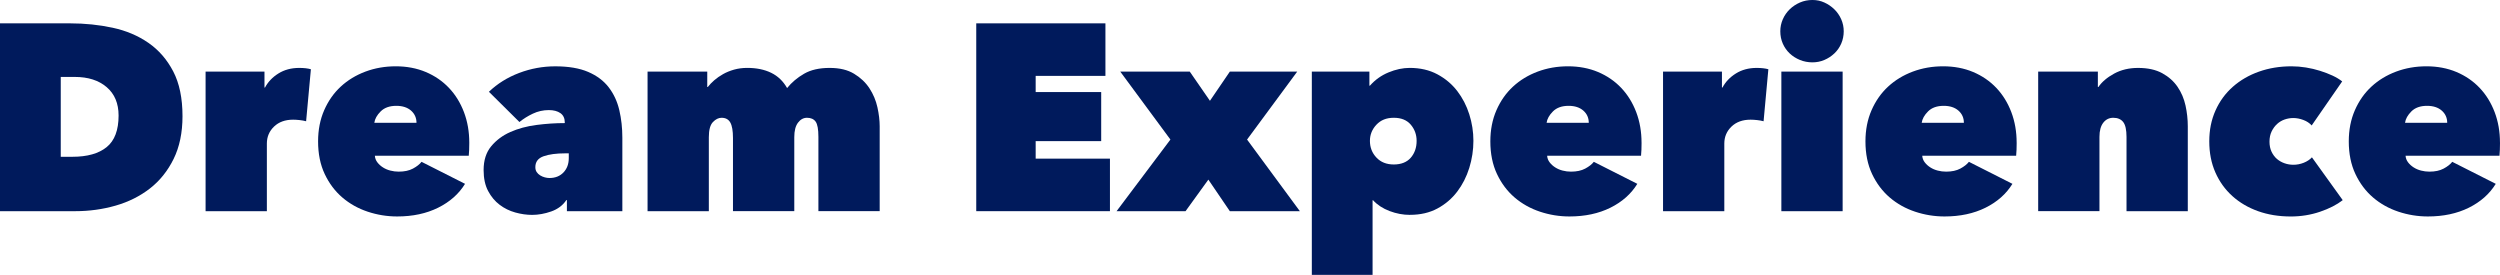
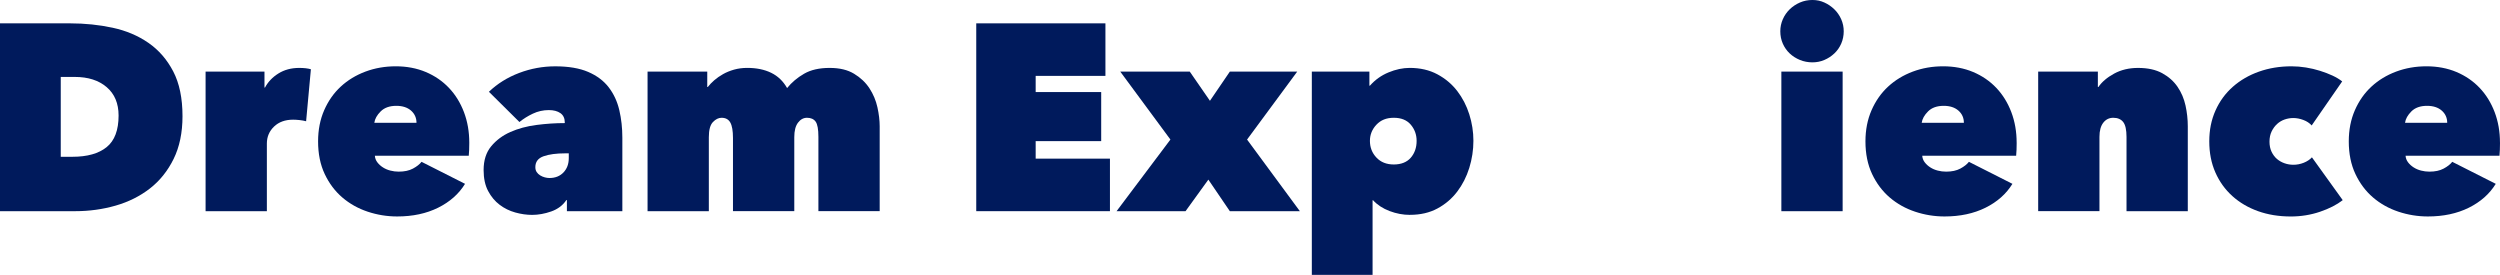
<svg xmlns="http://www.w3.org/2000/svg" id="_レイヤー_2" width="1328.76" height="146.08" viewBox="0 0 1328.76 146.08">
  <g id="_レイヤー_">
    <g style="isolation:isolate;">
      <path d="m0,112.24V12.41h37.22c7.9,0,15.44.78,22.63,2.33,7.19,1.55,13.54,4.23,19.03,8.04,5.5,3.81,9.89,8.86,13.18,15.16,3.29,6.3,4.94,14.24,4.94,23.83,0,8.74-1.58,16.31-4.72,22.7-3.15,6.39-7.36,11.63-12.62,15.72-5.27,4.09-11.33,7.12-18.19,9.09-6.86,1.97-14.01,2.96-21.43,2.96H0ZM32.29,40.89v42.44h6.2c7.9,0,13.96-1.71,18.19-5.13,4.23-3.42,6.35-9.02,6.35-16.79,0-6.46-2.12-11.5-6.35-15.11-4.23-3.61-9.87-5.41-16.92-5.41h-7.47Z" style="fill:#001a5c;" />
      <path d="m109.27,38.07h31.3v8.46h.28c1.6-3.01,3.97-5.5,7.12-7.47,3.15-1.97,6.84-2.96,11.07-2.96,2.54,0,4.6.24,6.2.71l-2.54,27.64c-1.04-.28-2.19-.49-3.45-.63s-2.42-.21-3.45-.21c-4.23,0-7.61,1.22-10.15,3.67-2.54,2.45-3.81,5.45-3.81,9.02v35.96h-32.57V38.07Z" style="fill:#001a5c;" />
      <path d="m249.43,75.86c0,1.22-.02,2.47-.07,3.74-.05,1.27-.12,2.33-.21,3.17h-49.91c.09,1.32.54,2.49,1.34,3.53.8,1.04,1.78,1.93,2.96,2.68,1.17.75,2.49,1.32,3.95,1.69,1.46.38,2.94.56,4.44.56,3.01,0,5.52-.54,7.54-1.62,2.02-1.08,3.55-2.28,4.58-3.6l23.12,11.7c-3.29,5.36-8.06,9.59-14.31,12.69-6.25,3.1-13.51,4.65-21.78,4.65-5.36,0-10.57-.85-15.65-2.54-5.08-1.69-9.57-4.21-13.47-7.54-3.9-3.34-7.03-7.49-9.38-12.48-2.35-4.98-3.52-10.76-3.52-17.34,0-6.11,1.08-11.63,3.24-16.57,2.16-4.94,5.1-9.12,8.81-12.55,3.71-3.43,8.08-6.08,13.11-7.97,5.03-1.88,10.41-2.82,16.14-2.82s11.14,1.01,15.93,3.03c4.79,2.02,8.91,4.84,12.34,8.46,3.43,3.62,6.08,7.92,7.97,12.9,1.88,4.98,2.82,10.39,2.82,16.21Zm-28.06-10.58c0-2.63-.97-4.79-2.89-6.49-1.93-1.69-4.54-2.54-7.83-2.54-3.57,0-6.34.99-8.32,2.96s-3.1,4-3.38,6.06h22.42Z" style="fill:#001a5c;" />
      <path d="m300.19,65.14c0-2.26-.78-3.92-2.33-5.01-1.55-1.08-3.6-1.62-6.13-1.62-3.01,0-5.85.63-8.53,1.9-2.68,1.27-5.05,2.75-7.12,4.44l-16.22-16.07c4.51-4.32,9.87-7.66,16.07-10.01,6.2-2.35,12.6-3.52,19.18-3.52,7.05,0,12.88.99,17.48,2.96,4.6,1.97,8.25,4.7,10.93,8.18,2.68,3.48,4.56,7.52,5.64,12.13,1.08,4.61,1.62,9.5,1.62,14.66v39.06h-29.47v-5.92h-.28c-1.88,2.82-4.56,4.84-8.04,6.06-3.48,1.22-6.86,1.83-10.15,1.83-2.92,0-5.9-.42-8.95-1.27-3.06-.85-5.83-2.21-8.32-4.09-2.49-1.88-4.54-4.32-6.13-7.33-1.6-3.01-2.4-6.72-2.4-11.14,0-5.17,1.34-9.38,4.02-12.62,2.68-3.24,6.08-5.78,10.22-7.61,4.14-1.83,8.76-3.08,13.89-3.74,5.12-.66,10.13-.99,15.02-.99v-.28Zm.28,16.36c-4.79,0-8.65.52-11.56,1.55-2.92,1.04-4.37,2.96-4.37,5.78,0,1.04.23,1.9.71,2.61.47.71,1.08,1.29,1.83,1.76.75.47,1.57.82,2.47,1.06.89.24,1.71.35,2.47.35,3.1,0,5.59-.99,7.47-2.96,1.88-1.97,2.82-4.51,2.82-7.61v-2.54h-1.83Z" style="fill:#001a5c;" />
      <path d="m389.58,112.24v-38.92c0-3.76-.47-6.49-1.41-8.18-.94-1.69-2.49-2.54-4.65-2.54-1.6,0-3.13.75-4.58,2.26-1.46,1.5-2.19,4.18-2.19,8.04v39.34h-32.57V38.07h31.73v8.18h.28c.94-1.22,2.09-2.42,3.45-3.6,1.36-1.17,2.91-2.26,4.65-3.24,1.74-.99,3.69-1.78,5.85-2.4,2.16-.61,4.51-.92,7.05-.92,4.89,0,9.12.87,12.69,2.61,3.57,1.74,6.39,4.44,8.46,8.11,2.44-3.01,5.45-5.55,9.02-7.61,3.57-2.07,8.08-3.1,13.54-3.1s9.61,1.04,13.04,3.1c3.43,2.07,6.16,4.65,8.18,7.75,2.02,3.1,3.43,6.46,4.23,10.08.8,3.62,1.2,6.98,1.2,10.08v45.12h-32.57v-39.48c0-4.04-.49-6.74-1.48-8.11-.99-1.36-2.52-2.04-4.58-2.04-1.88,0-3.48.87-4.79,2.61-1.32,1.74-1.97,4.3-1.97,7.68v39.34h-32.57Z" style="fill:#001a5c;" />
      <path d="m518.87,12.41h68.67v27.92h-37.08v8.6h34.83v26.08h-34.83v9.31h39.48v27.92h-71.06V12.41Z" style="fill:#001a5c;" />
      <path d="m642.25,95.46l-12.13,16.78h-36.66l28.62-38.07-26.65-36.1h36.94l10.72,15.51,10.57-15.51h35.81l-26.65,36.1,28.06,38.07h-37.22l-11.42-16.78Z" style="fill:#001a5c;" />
      <path d="m749.41,114.21c-3.67,0-7.29-.68-10.86-2.04-3.57-1.36-6.49-3.27-8.74-5.71h-.28v39.62h-32.29V38.07h30.6v7.47h.28c2.73-3.1,6.01-5.45,9.87-7.05,3.85-1.6,7.61-2.4,11.28-2.4,5.54,0,10.43,1.13,14.66,3.38,4.23,2.26,7.75,5.22,10.58,8.88,2.82,3.67,4.96,7.8,6.42,12.41,1.46,4.61,2.19,9.31,2.19,14.1s-.73,9.68-2.19,14.38c-1.46,4.7-3.6,8.91-6.42,12.62-2.82,3.71-6.32,6.7-10.5,8.95-4.18,2.26-9.05,3.38-14.59,3.38Zm3.53-39.34c0-3.29-1.04-6.16-3.1-8.6-2.07-2.44-5.08-3.67-9.02-3.67s-6.93,1.22-9.24,3.67c-2.3,2.45-3.46,5.31-3.46,8.6,0,3.48,1.15,6.44,3.46,8.88,2.3,2.45,5.38,3.67,9.24,3.67s6.96-1.2,9.02-3.6c2.07-2.4,3.1-5.38,3.1-8.95Z" style="fill:#001a5c;" />
-       <path d="m872.5,75.86c0,1.22-.02,2.47-.07,3.74-.05,1.27-.12,2.33-.21,3.17h-49.91c.09,1.32.54,2.49,1.34,3.53.8,1.04,1.78,1.93,2.96,2.68,1.17.75,2.49,1.32,3.95,1.69,1.46.38,2.94.56,4.44.56,3.01,0,5.52-.54,7.54-1.62,2.02-1.08,3.55-2.28,4.58-3.6l23.12,11.7c-3.29,5.36-8.06,9.59-14.31,12.69-6.25,3.1-13.51,4.65-21.78,4.65-5.36,0-10.58-.85-15.65-2.54-5.08-1.69-9.57-4.21-13.47-7.54-3.9-3.34-7.03-7.49-9.38-12.48-2.35-4.98-3.53-10.76-3.53-17.34,0-6.11,1.08-11.63,3.24-16.57,2.16-4.94,5.1-9.12,8.81-12.55,3.71-3.43,8.08-6.08,13.11-7.97,5.03-1.88,10.41-2.82,16.14-2.82s11.14,1.01,15.93,3.03c4.79,2.02,8.91,4.84,12.34,8.46,3.43,3.62,6.08,7.92,7.97,12.9,1.88,4.98,2.82,10.39,2.82,16.21Zm-28.06-10.58c0-2.63-.96-4.79-2.89-6.49-1.93-1.69-4.54-2.54-7.83-2.54-3.57,0-6.35.99-8.32,2.96s-3.1,4-3.38,6.06h22.42Z" style="fill:#001a5c;" />
-       <path d="m883.92,38.07h31.3v8.46h.28c1.6-3.01,3.97-5.5,7.12-7.47,3.15-1.97,6.84-2.96,11.07-2.96,2.54,0,4.6.24,6.2.71l-2.54,27.64c-1.04-.28-2.19-.49-3.46-.63-1.27-.14-2.42-.21-3.45-.21-4.23,0-7.61,1.22-10.15,3.67-2.54,2.45-3.81,5.45-3.81,9.02v35.96h-32.57V38.07Z" style="fill:#001a5c;" />
      <path d="m946.24,16.64c0-2.26.45-4.39,1.34-6.42.89-2.02,2.12-3.78,3.67-5.29,1.55-1.5,3.36-2.7,5.43-3.6,2.07-.89,4.28-1.34,6.63-1.34s4.37.45,6.34,1.34c1.97.89,3.74,2.09,5.29,3.6,1.55,1.5,2.77,3.27,3.67,5.29.89,2.02,1.34,4.16,1.34,6.42s-.45,4.54-1.34,6.56c-.89,2.02-2.11,3.76-3.67,5.22-1.55,1.46-3.31,2.61-5.29,3.45-1.97.85-4.09,1.27-6.34,1.27s-4.56-.42-6.63-1.27c-2.07-.85-3.88-2-5.43-3.45-1.55-1.46-2.77-3.19-3.67-5.22-.89-2.02-1.34-4.21-1.34-6.56Zm.56,21.43h32.57v74.17h-32.57V38.07Z" style="fill:#001a5c;" />
      <path d="m1071.87,75.86c0,1.22-.02,2.47-.07,3.74-.05,1.27-.12,2.33-.21,3.17h-49.91c.09,1.32.54,2.49,1.34,3.53.8,1.04,1.78,1.93,2.96,2.68,1.17.75,2.49,1.32,3.95,1.69,1.46.38,2.94.56,4.44.56,3.01,0,5.52-.54,7.54-1.62,2.02-1.08,3.55-2.28,4.58-3.6l23.12,11.7c-3.29,5.36-8.06,9.59-14.31,12.69-6.25,3.1-13.51,4.65-21.78,4.65-5.36,0-10.58-.85-15.65-2.54-5.08-1.69-9.57-4.21-13.47-7.54-3.9-3.34-7.03-7.49-9.38-12.48-2.35-4.98-3.53-10.76-3.53-17.34,0-6.11,1.08-11.63,3.24-16.57,2.16-4.94,5.1-9.12,8.81-12.55,3.71-3.43,8.08-6.08,13.11-7.97,5.03-1.88,10.41-2.82,16.14-2.82s11.14,1.01,15.93,3.03c4.79,2.02,8.91,4.84,12.34,8.46,3.43,3.62,6.08,7.92,7.97,12.9,1.88,4.98,2.82,10.39,2.82,16.21Zm-28.06-10.58c0-2.63-.96-4.79-2.89-6.49-1.93-1.69-4.54-2.54-7.83-2.54-3.57,0-6.35.99-8.32,2.96s-3.1,4-3.38,6.06h22.42Z" style="fill:#001a5c;" />
      <path d="m1083.29,38.07h31.73v8.18h.28c1.87-2.73,4.66-5.1,8.36-7.12,3.7-2.02,7.94-3.03,12.73-3.03,5.15,0,9.44.94,12.86,2.82,3.42,1.88,6.14,4.3,8.15,7.26,2.01,2.96,3.42,6.27,4.22,9.94s1.2,7.33,1.2,11v45.12h-32.57v-39.48c0-3.76-.59-6.39-1.76-7.9-1.18-1.5-2.94-2.26-5.29-2.26-2.16,0-3.93.87-5.29,2.61-1.36,1.74-2.04,4.25-2.04,7.54v39.48h-32.57V38.07Z" style="fill:#001a5c;" />
      <path d="m1217.52,115.06c-6.3,0-12.08-.94-17.34-2.82-5.27-1.88-9.82-4.56-13.68-8.04-3.86-3.48-6.86-7.66-9.02-12.55-2.16-4.89-3.24-10.39-3.24-16.5s1.1-11.49,3.31-16.43c2.21-4.94,5.29-9.14,9.24-12.62,3.95-3.48,8.58-6.16,13.89-8.04,5.31-1.88,11.07-2.82,17.27-2.82,2.54,0,5.1.21,7.68.63,2.58.42,5.08,1.01,7.47,1.76,2.4.75,4.6,1.6,6.63,2.54,2.02.94,3.74,1.97,5.15,3.1l-16.21,23.41c-1.13-1.27-2.61-2.25-4.44-2.93s-3.59-1.02-5.29-1.02c-1.6,0-3.15.26-4.65.78-1.5.52-2.84,1.32-4.02,2.4-1.18,1.08-2.14,2.4-2.89,3.95-.75,1.55-1.13,3.36-1.13,5.43s.38,3.88,1.13,5.43c.75,1.55,1.71,2.82,2.89,3.81,1.17.99,2.51,1.74,4.02,2.26,1.5.52,3.05.78,4.65.78,1.88,0,3.71-.35,5.5-1.06,1.78-.71,3.24-1.67,4.37-2.89l16.36,22.75c-3.1,2.43-7.12,4.49-12.05,6.17-4.94,1.68-10.13,2.52-15.58,2.52Z" style="fill:#001a5c;" />
      <path d="m1328.76,75.86c0,1.22-.02,2.47-.07,3.74-.05,1.27-.12,2.33-.21,3.17h-49.91c.09,1.32.54,2.49,1.34,3.53.8,1.04,1.78,1.93,2.96,2.68,1.17.75,2.49,1.32,3.95,1.69,1.46.38,2.94.56,4.44.56,3.01,0,5.52-.54,7.54-1.62,2.02-1.08,3.55-2.28,4.58-3.6l23.12,11.7c-3.29,5.36-8.06,9.59-14.31,12.69-6.25,3.1-13.51,4.65-21.78,4.65-5.36,0-10.58-.85-15.65-2.54-5.08-1.69-9.57-4.21-13.47-7.54-3.9-3.34-7.03-7.49-9.38-12.48-2.35-4.98-3.53-10.76-3.53-17.34,0-6.11,1.08-11.63,3.24-16.57,2.16-4.94,5.1-9.12,8.81-12.55,3.71-3.43,8.08-6.08,13.11-7.97,5.03-1.88,10.41-2.82,16.14-2.82s11.14,1.01,15.93,3.03c4.79,2.02,8.91,4.84,12.34,8.46,3.43,3.62,6.08,7.92,7.97,12.9,1.88,4.98,2.82,10.39,2.82,16.21Zm-28.06-10.58c0-2.63-.96-4.79-2.89-6.49-1.93-1.69-4.54-2.54-7.83-2.54-3.57,0-6.35.99-8.32,2.96s-3.1,4-3.38,6.06h22.42Z" style="fill:#001a5c;" />
    </g>
  </g>
</svg>